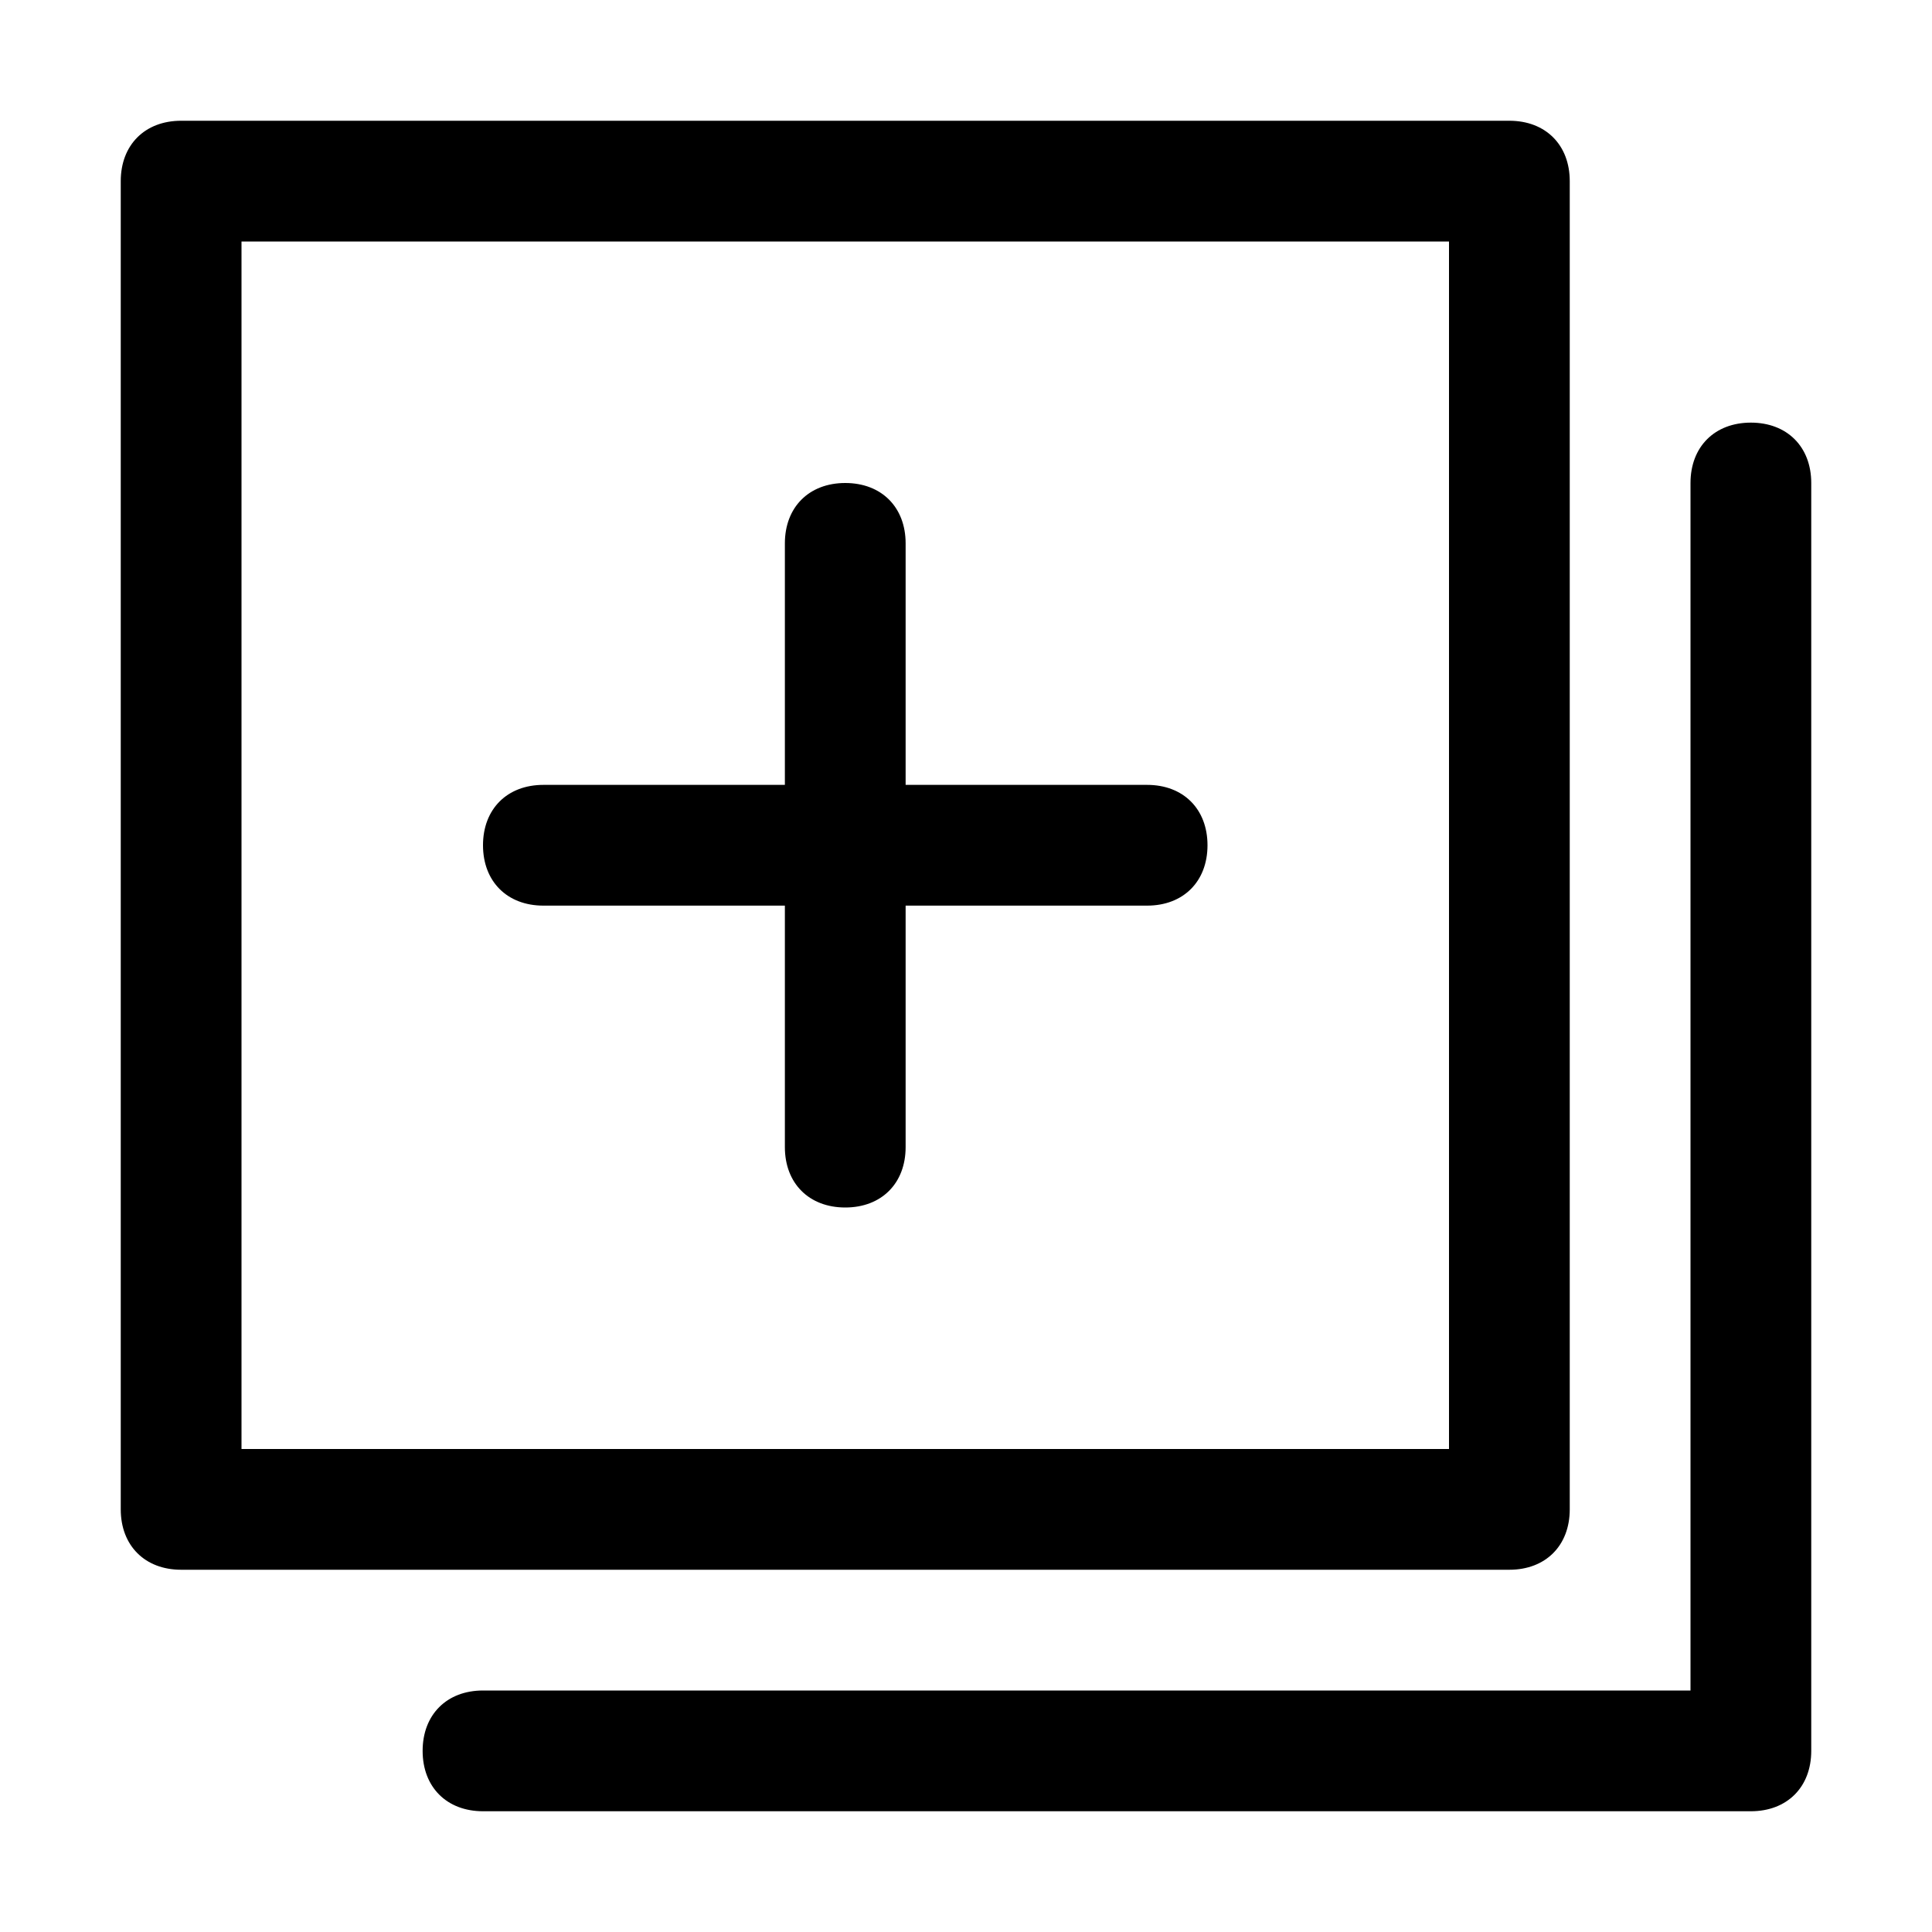
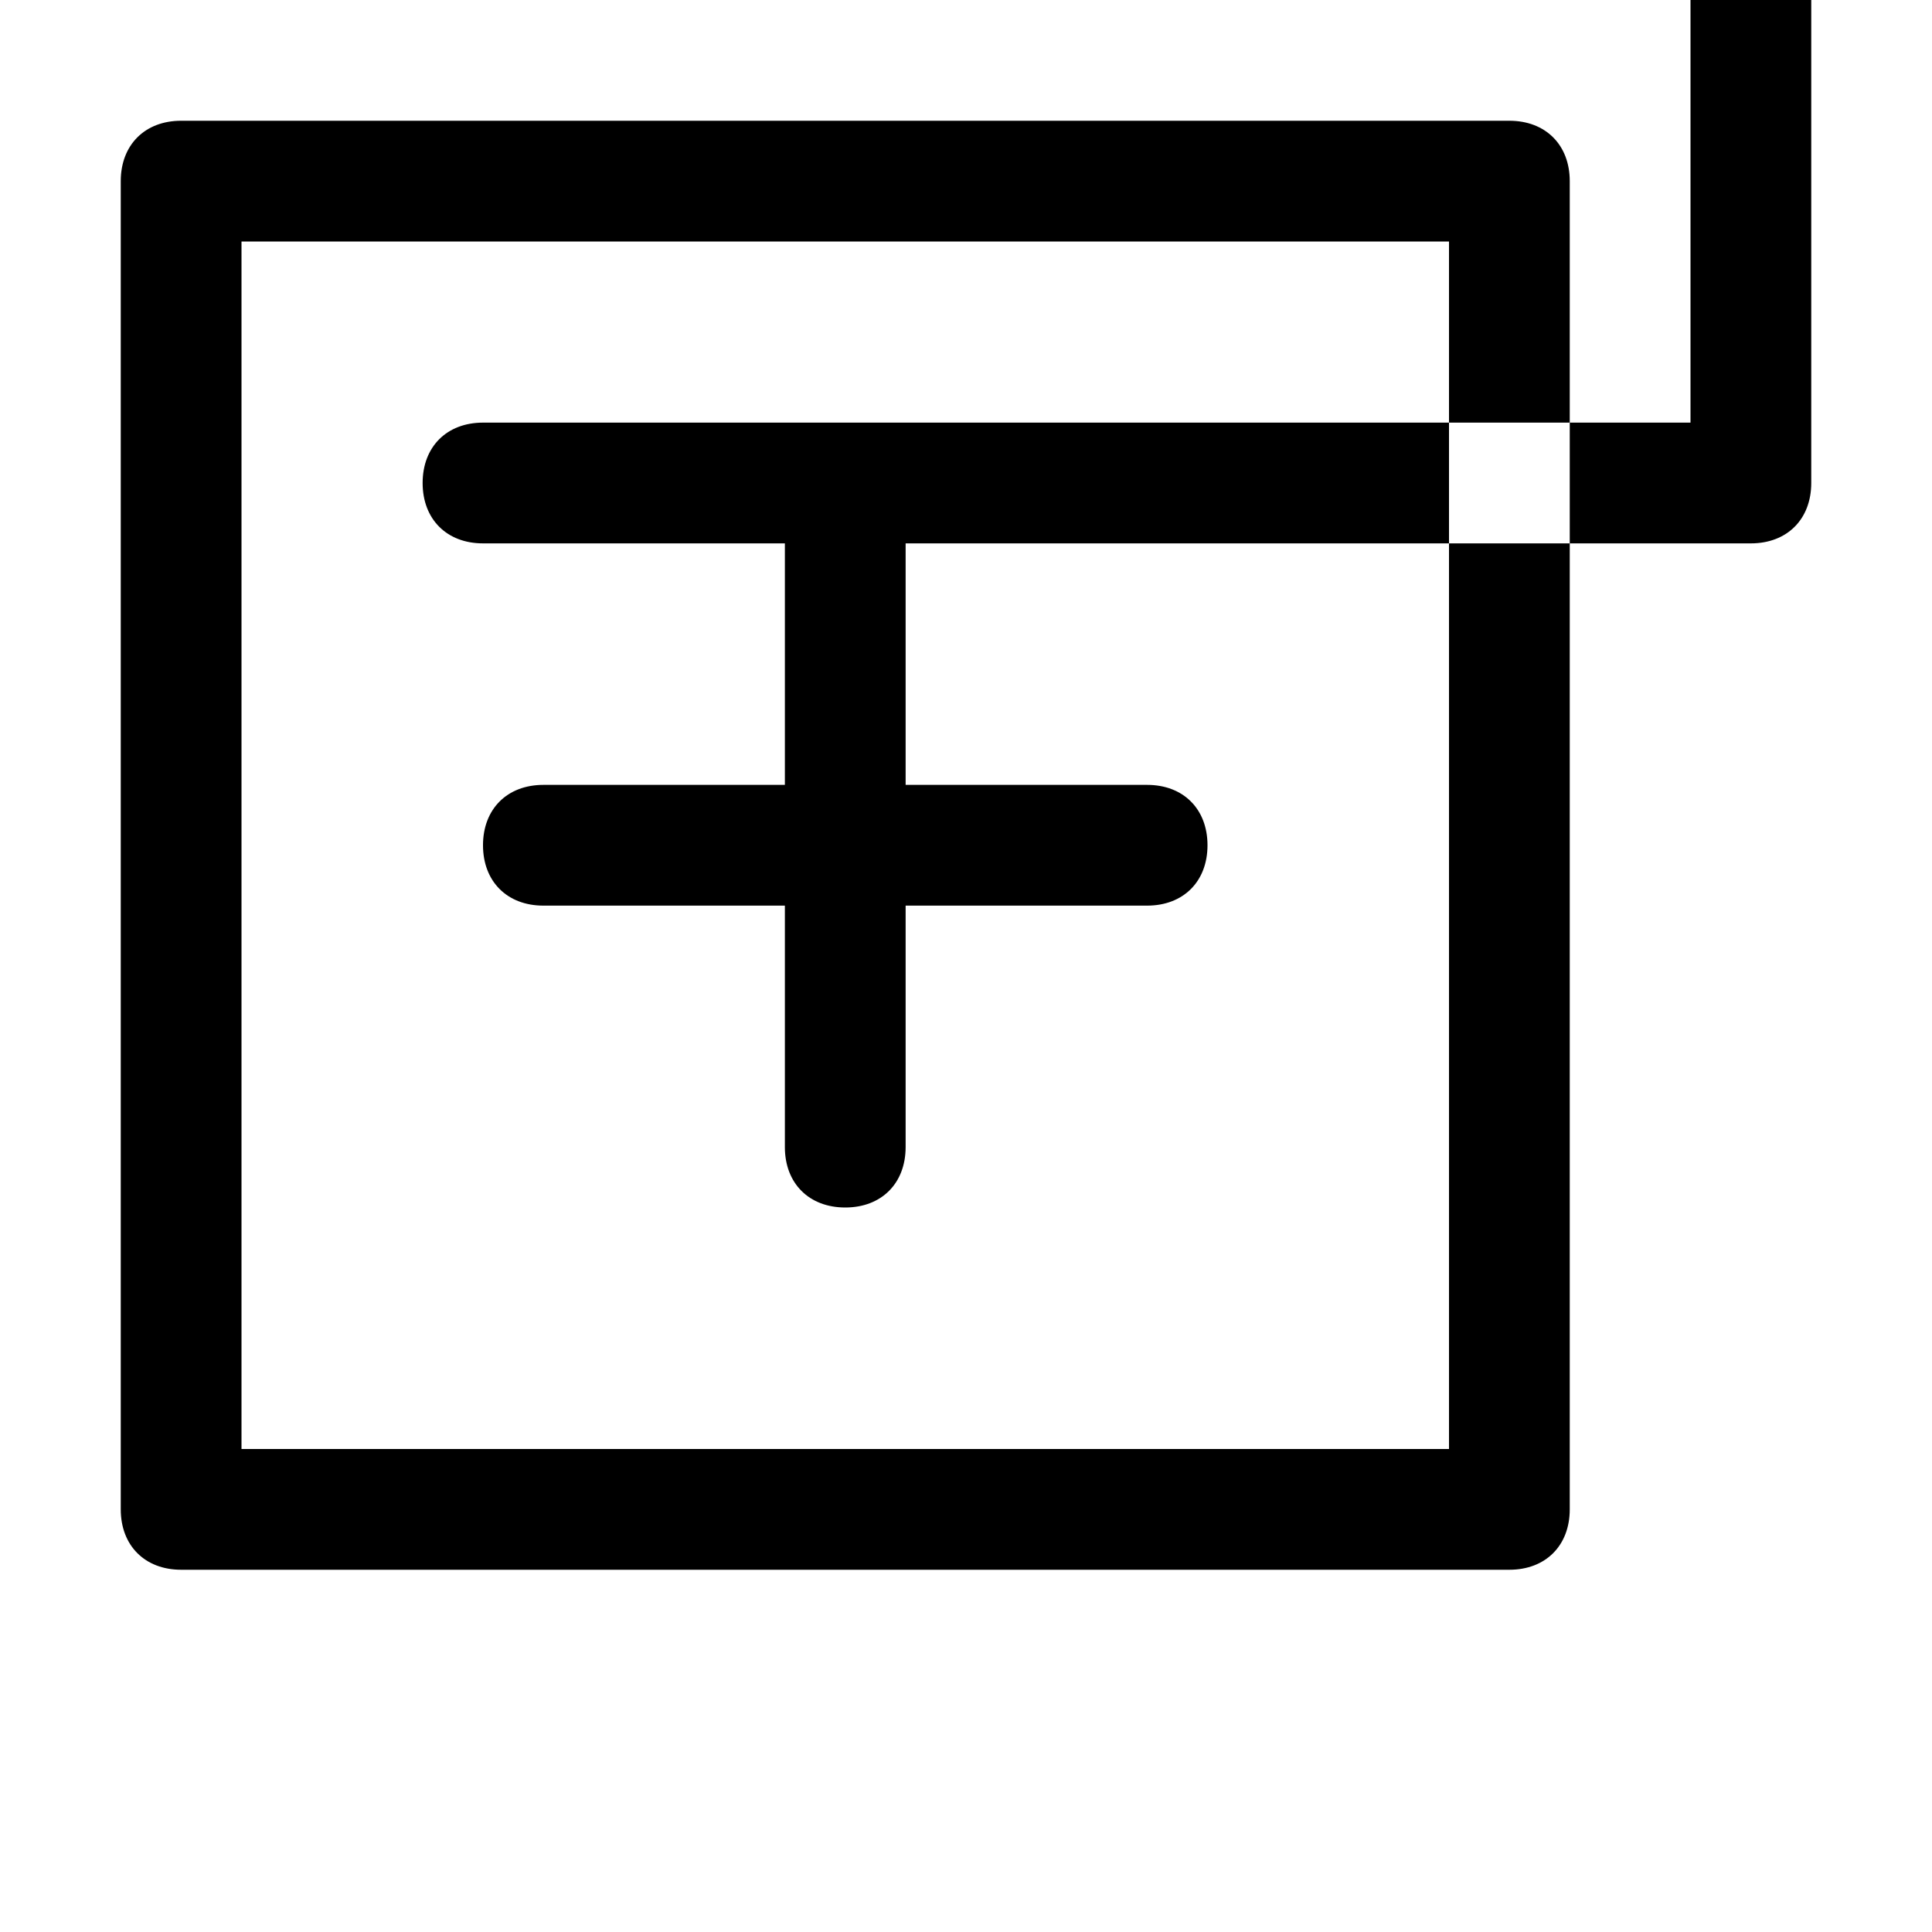
<svg xmlns="http://www.w3.org/2000/svg" width="100pt" height="100pt" version="1.1" viewBox="0 0 100 100">
-   <path d="m81.25 78.125v-68.75c0-1.875-1.25-3.125-3.125-3.125h-68.75c-1.875 0-3.125 1.25-3.125 3.125v68.75c0 1.875 1.25 3.125 3.125 3.125h68.75c1.875 0 3.125-1.25 3.125-3.125zm-6.25-3.125h-62.5v-62.5h62.5zm18.75-50v65.625c0 1.875-1.25 3.125-3.125 3.125h-65.625c-1.875 0-3.125-1.25-3.125-3.125s1.25-3.125 3.125-3.125h62.5v-62.5c0-1.875 1.25-3.125 3.125-3.125s3.125 1.25 3.125 3.125zm-68.75 18.75c0-1.875 1.25-3.125 3.125-3.125h12.5v-12.5c0-1.875 1.25-3.125 3.125-3.125s3.125 1.25 3.125 3.125v12.5h12.5c1.875 0 3.125 1.25 3.125 3.125s-1.25 3.125-3.125 3.125h-12.5v12.5c0 1.875-1.25 3.125-3.125 3.125s-3.125-1.25-3.125-3.125v-12.5h-12.5c-1.875 0-3.125-1.25-3.125-3.125z" />
+   <path d="m81.25 78.125v-68.75c0-1.875-1.25-3.125-3.125-3.125h-68.75c-1.875 0-3.125 1.25-3.125 3.125v68.75c0 1.875 1.25 3.125 3.125 3.125h68.75c1.875 0 3.125-1.25 3.125-3.125zm-6.25-3.125h-62.5v-62.5h62.5zm18.75-50c0 1.875-1.25 3.125-3.125 3.125h-65.625c-1.875 0-3.125-1.25-3.125-3.125s1.25-3.125 3.125-3.125h62.5v-62.5c0-1.875 1.25-3.125 3.125-3.125s3.125 1.25 3.125 3.125zm-68.75 18.75c0-1.875 1.25-3.125 3.125-3.125h12.5v-12.5c0-1.875 1.25-3.125 3.125-3.125s3.125 1.25 3.125 3.125v12.5h12.5c1.875 0 3.125 1.25 3.125 3.125s-1.25 3.125-3.125 3.125h-12.5v12.5c0 1.875-1.25 3.125-3.125 3.125s-3.125-1.25-3.125-3.125v-12.5h-12.5c-1.875 0-3.125-1.25-3.125-3.125z" />
</svg>